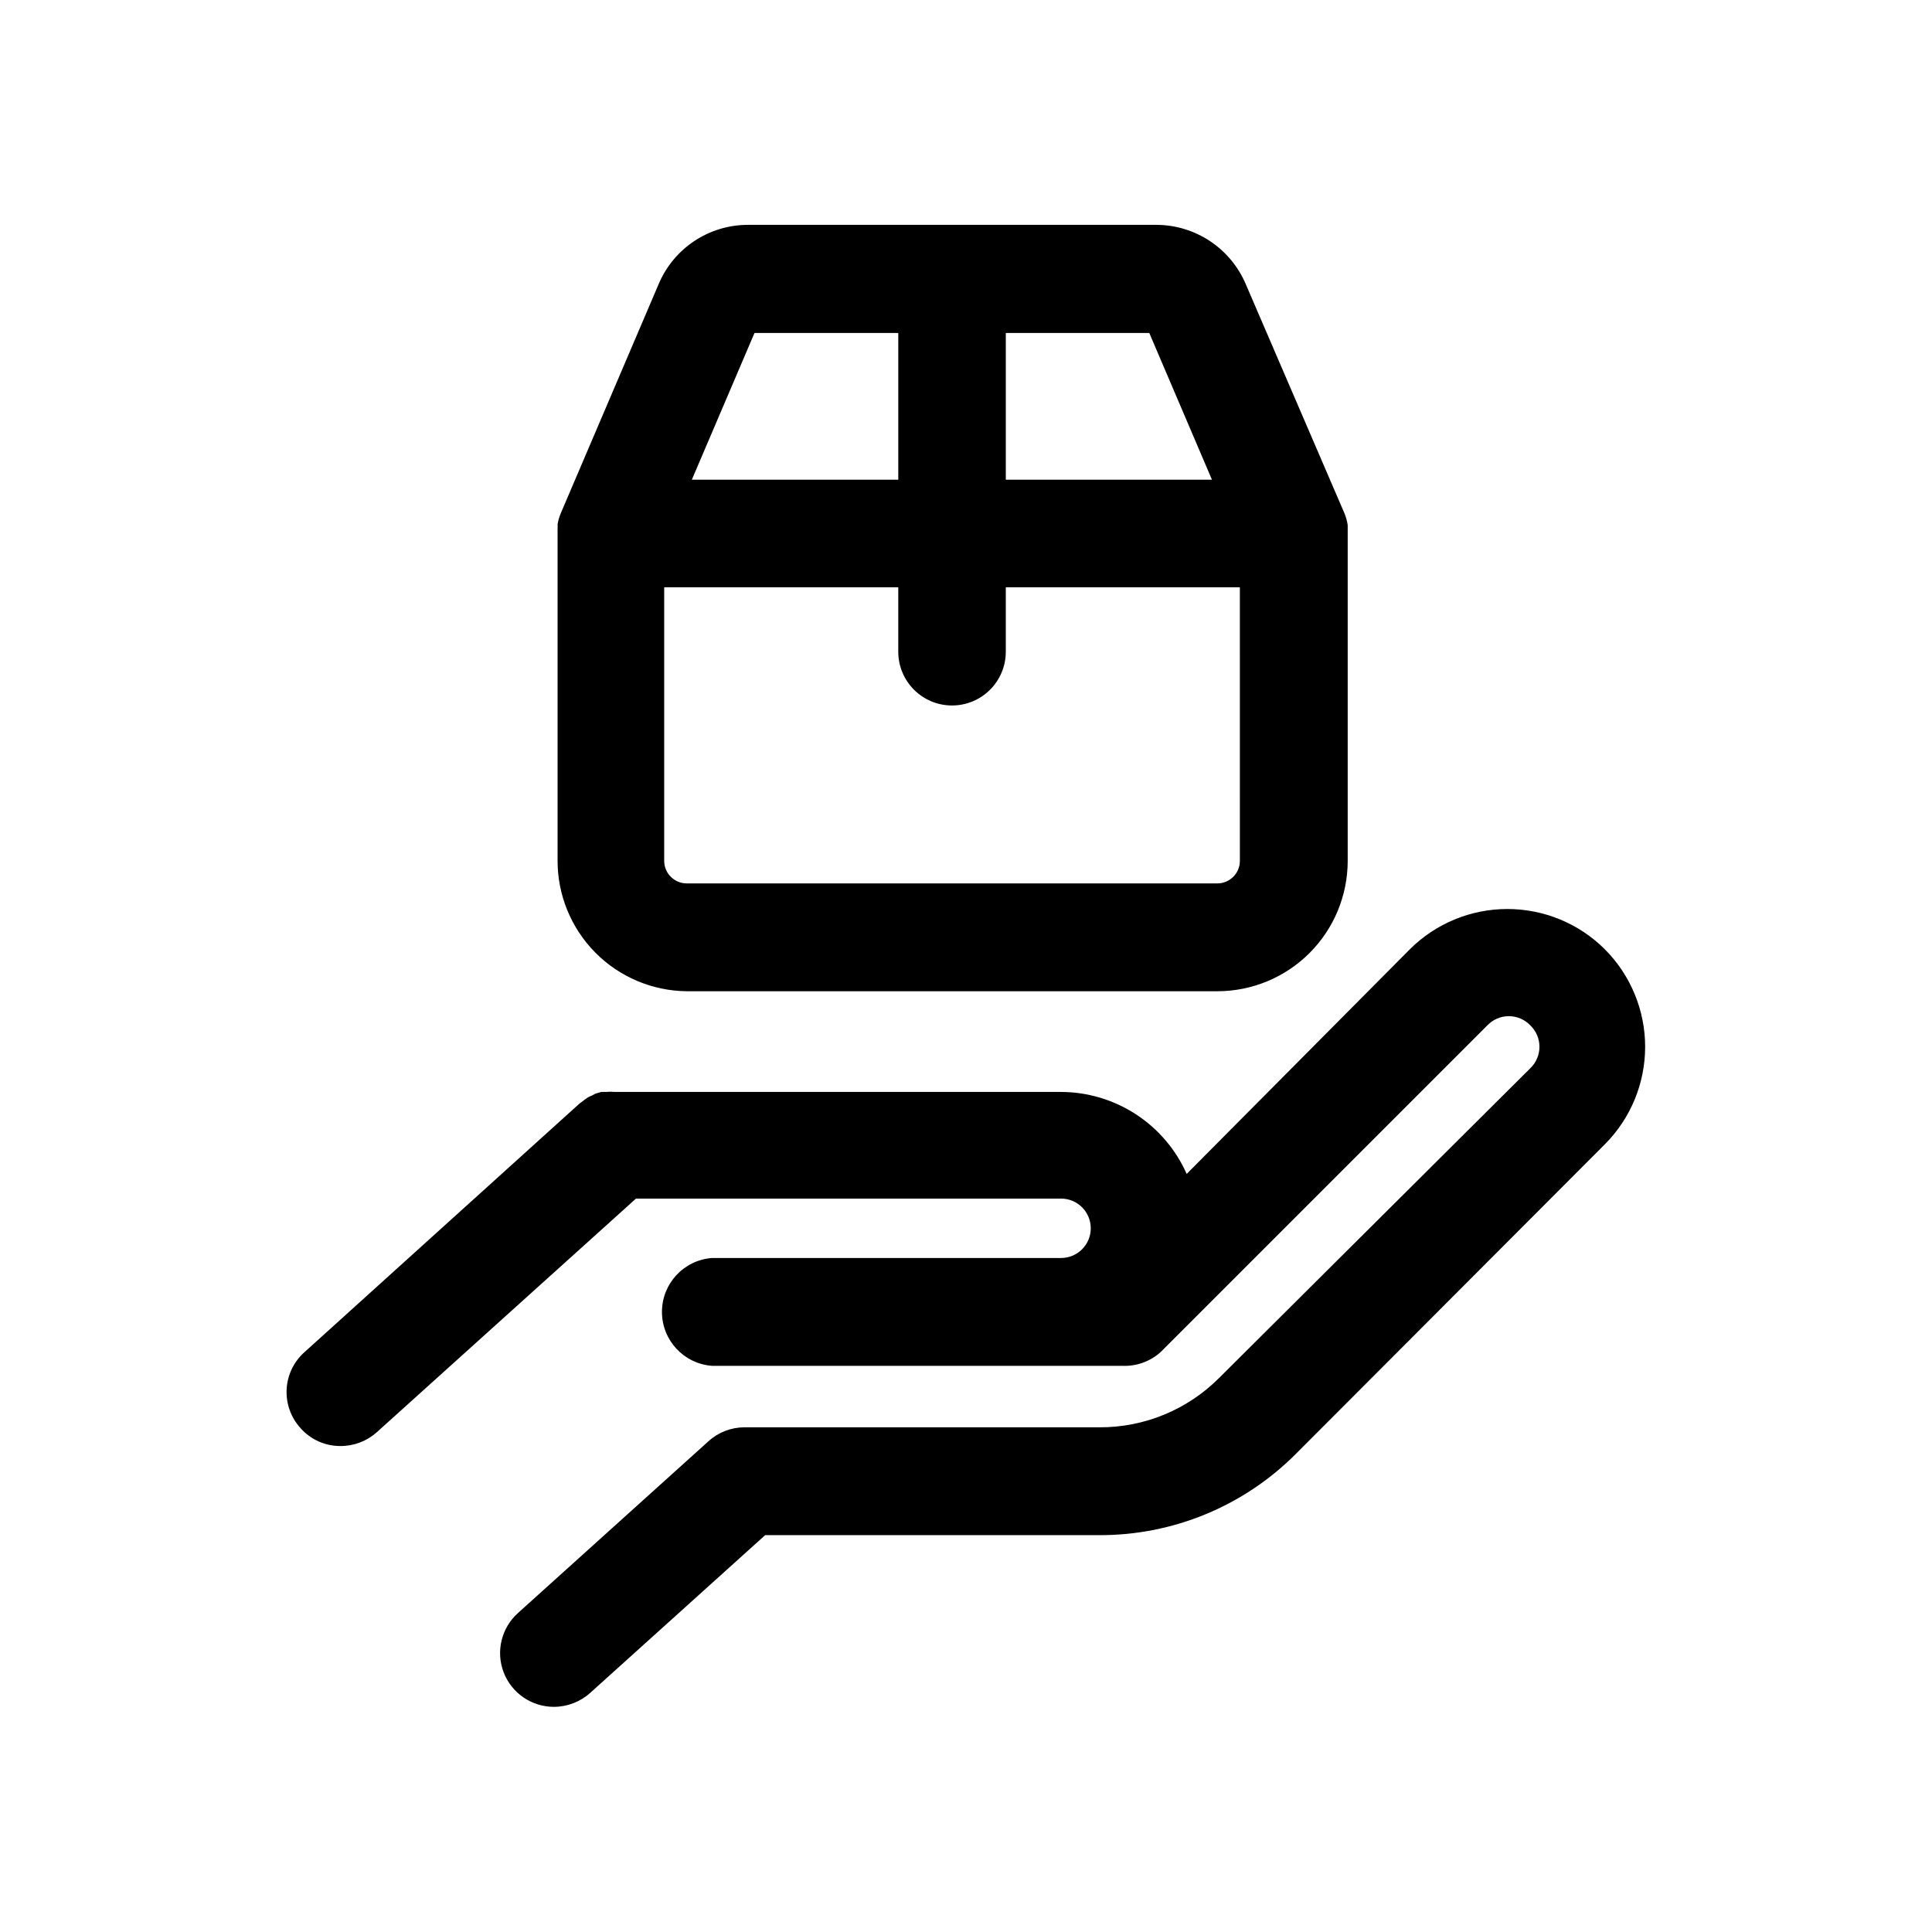
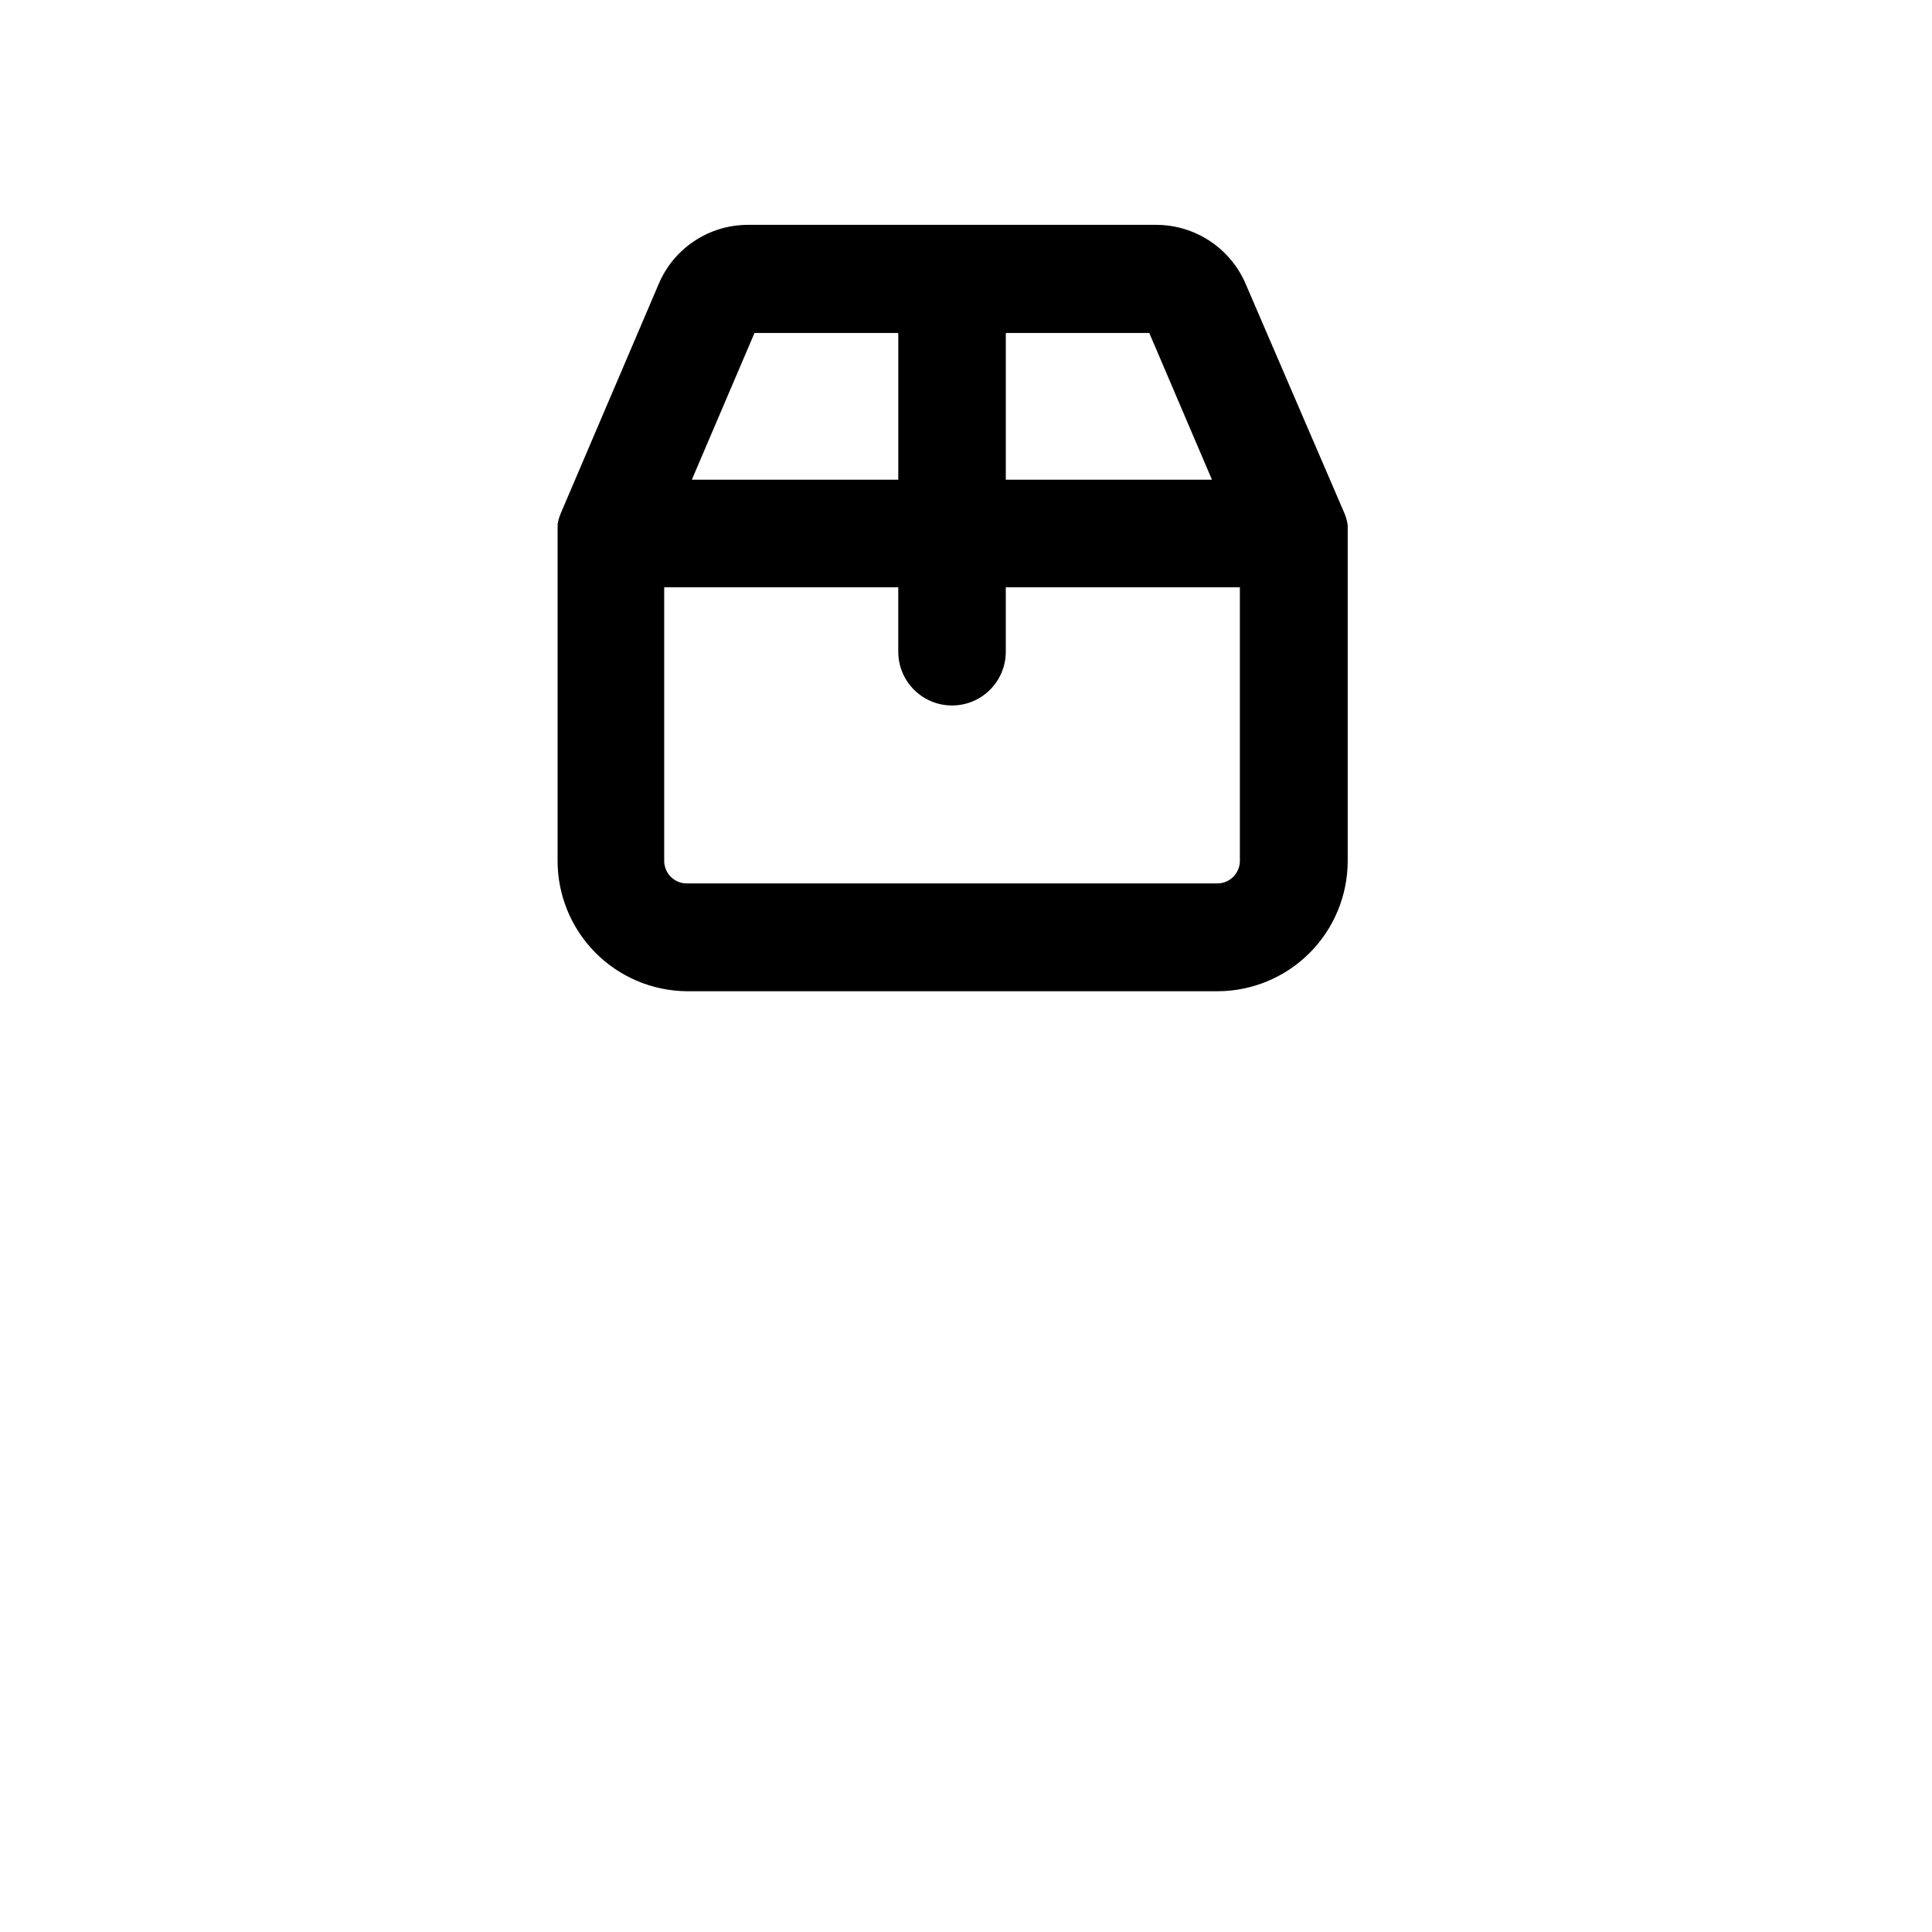
<svg xmlns="http://www.w3.org/2000/svg" fill="#000000" width="800px" height="800px" version="1.1" viewBox="144 144 512 512">
  <g>
    <path d="m326 406.69h140.6c9.148 0 17.93-3.633 24.406-10.094 6.481-6.465 10.129-15.234 10.148-24.387v-86.594-1.496-0.945c-0.156-1.078-0.445-2.137-0.863-3.148l-26.137-60.691c-1.969-4.644-5.254-8.609-9.449-11.41-4.199-2.797-9.121-4.305-14.168-4.336h-108.39c-5.051 0.012-9.984 1.512-14.184 4.312-4.203 2.801-7.484 6.777-9.434 11.434l-25.82 60.457c-0.445 1.008-0.762 2.062-0.945 3.148 0.039 0.312 0.039 0.633 0 0.945v1.496 86.594-0.004c-0.043 9.141 3.539 17.922 9.953 24.43 6.418 6.504 15.152 10.203 24.289 10.289zm146.58-34.48c-0.043 3.273-2.707 5.902-5.981 5.902h-140.6c-3.273 0-5.938-2.629-5.981-5.902v-72.582h62.031v17.082c0 7.871 6.379 14.25 14.246 14.25 7.871 0 14.25-6.379 14.25-14.25v-17.082h62.031zm-7.398-101.08h-54.633v-38.887h38.023zm-121.23-38.887h38.102v38.887h-54.711z" />
-     <path d="m569.32 395.59c-6.859-6.852-16.16-10.695-25.859-10.695-9.695 0-18.996 3.844-25.859 10.695l-59.117 59.512c-2.859-6.449-7.527-11.934-13.434-15.789-5.91-3.856-12.809-5.918-19.867-5.938h-118.08 0.004c-0.918-0.074-1.84-0.074-2.758 0h-1.023l-1.574 0.473-1.023 0.551c-0.48 0.156-0.934 0.398-1.336 0.711-0.332 0.207-0.648 0.445-0.945 0.707l-0.867 0.629-72.895 65.891c-2.832 2.519-4.535 6.074-4.727 9.859-0.191 3.789 1.141 7.496 3.703 10.293 2.676 3.019 6.519 4.738 10.551 4.723 3.539 0.02 6.957-1.27 9.602-3.621l68.723-61.953h112.65c4.348 0 7.875 3.523 7.875 7.871 0 4.348-3.527 7.871-7.875 7.871h-92.496c-7.481 0.559-13.266 6.789-13.266 14.289s5.785 13.73 13.266 14.289h108.71c3.727 0.168 7.375-1.133 10.152-3.621l86.594-86.594c1.488-1.562 3.551-2.449 5.707-2.449s4.223 0.887 5.707 2.449c1.539 1.484 2.41 3.531 2.41 5.668 0 2.137-0.871 4.184-2.41 5.668l-82.34 81.949c-8.438 8.531-19.961 13.301-31.961 13.223h-93.992c-3.523 0.008-6.922 1.324-9.523 3.699l-50.461 45.5v0.004c-4.414 3.938-5.93 10.195-3.816 15.719 2.117 5.527 7.426 9.168 13.34 9.156 3.547-0.012 6.969-1.328 9.605-3.703l46.367-41.801 88.48 0.004c19.582 0.078 38.379-7.691 52.191-21.57l81.867-82.027c6.828-6.859 10.66-16.145 10.66-25.82 0-9.676-3.832-18.961-10.66-25.82z" />
  </g>
</svg>